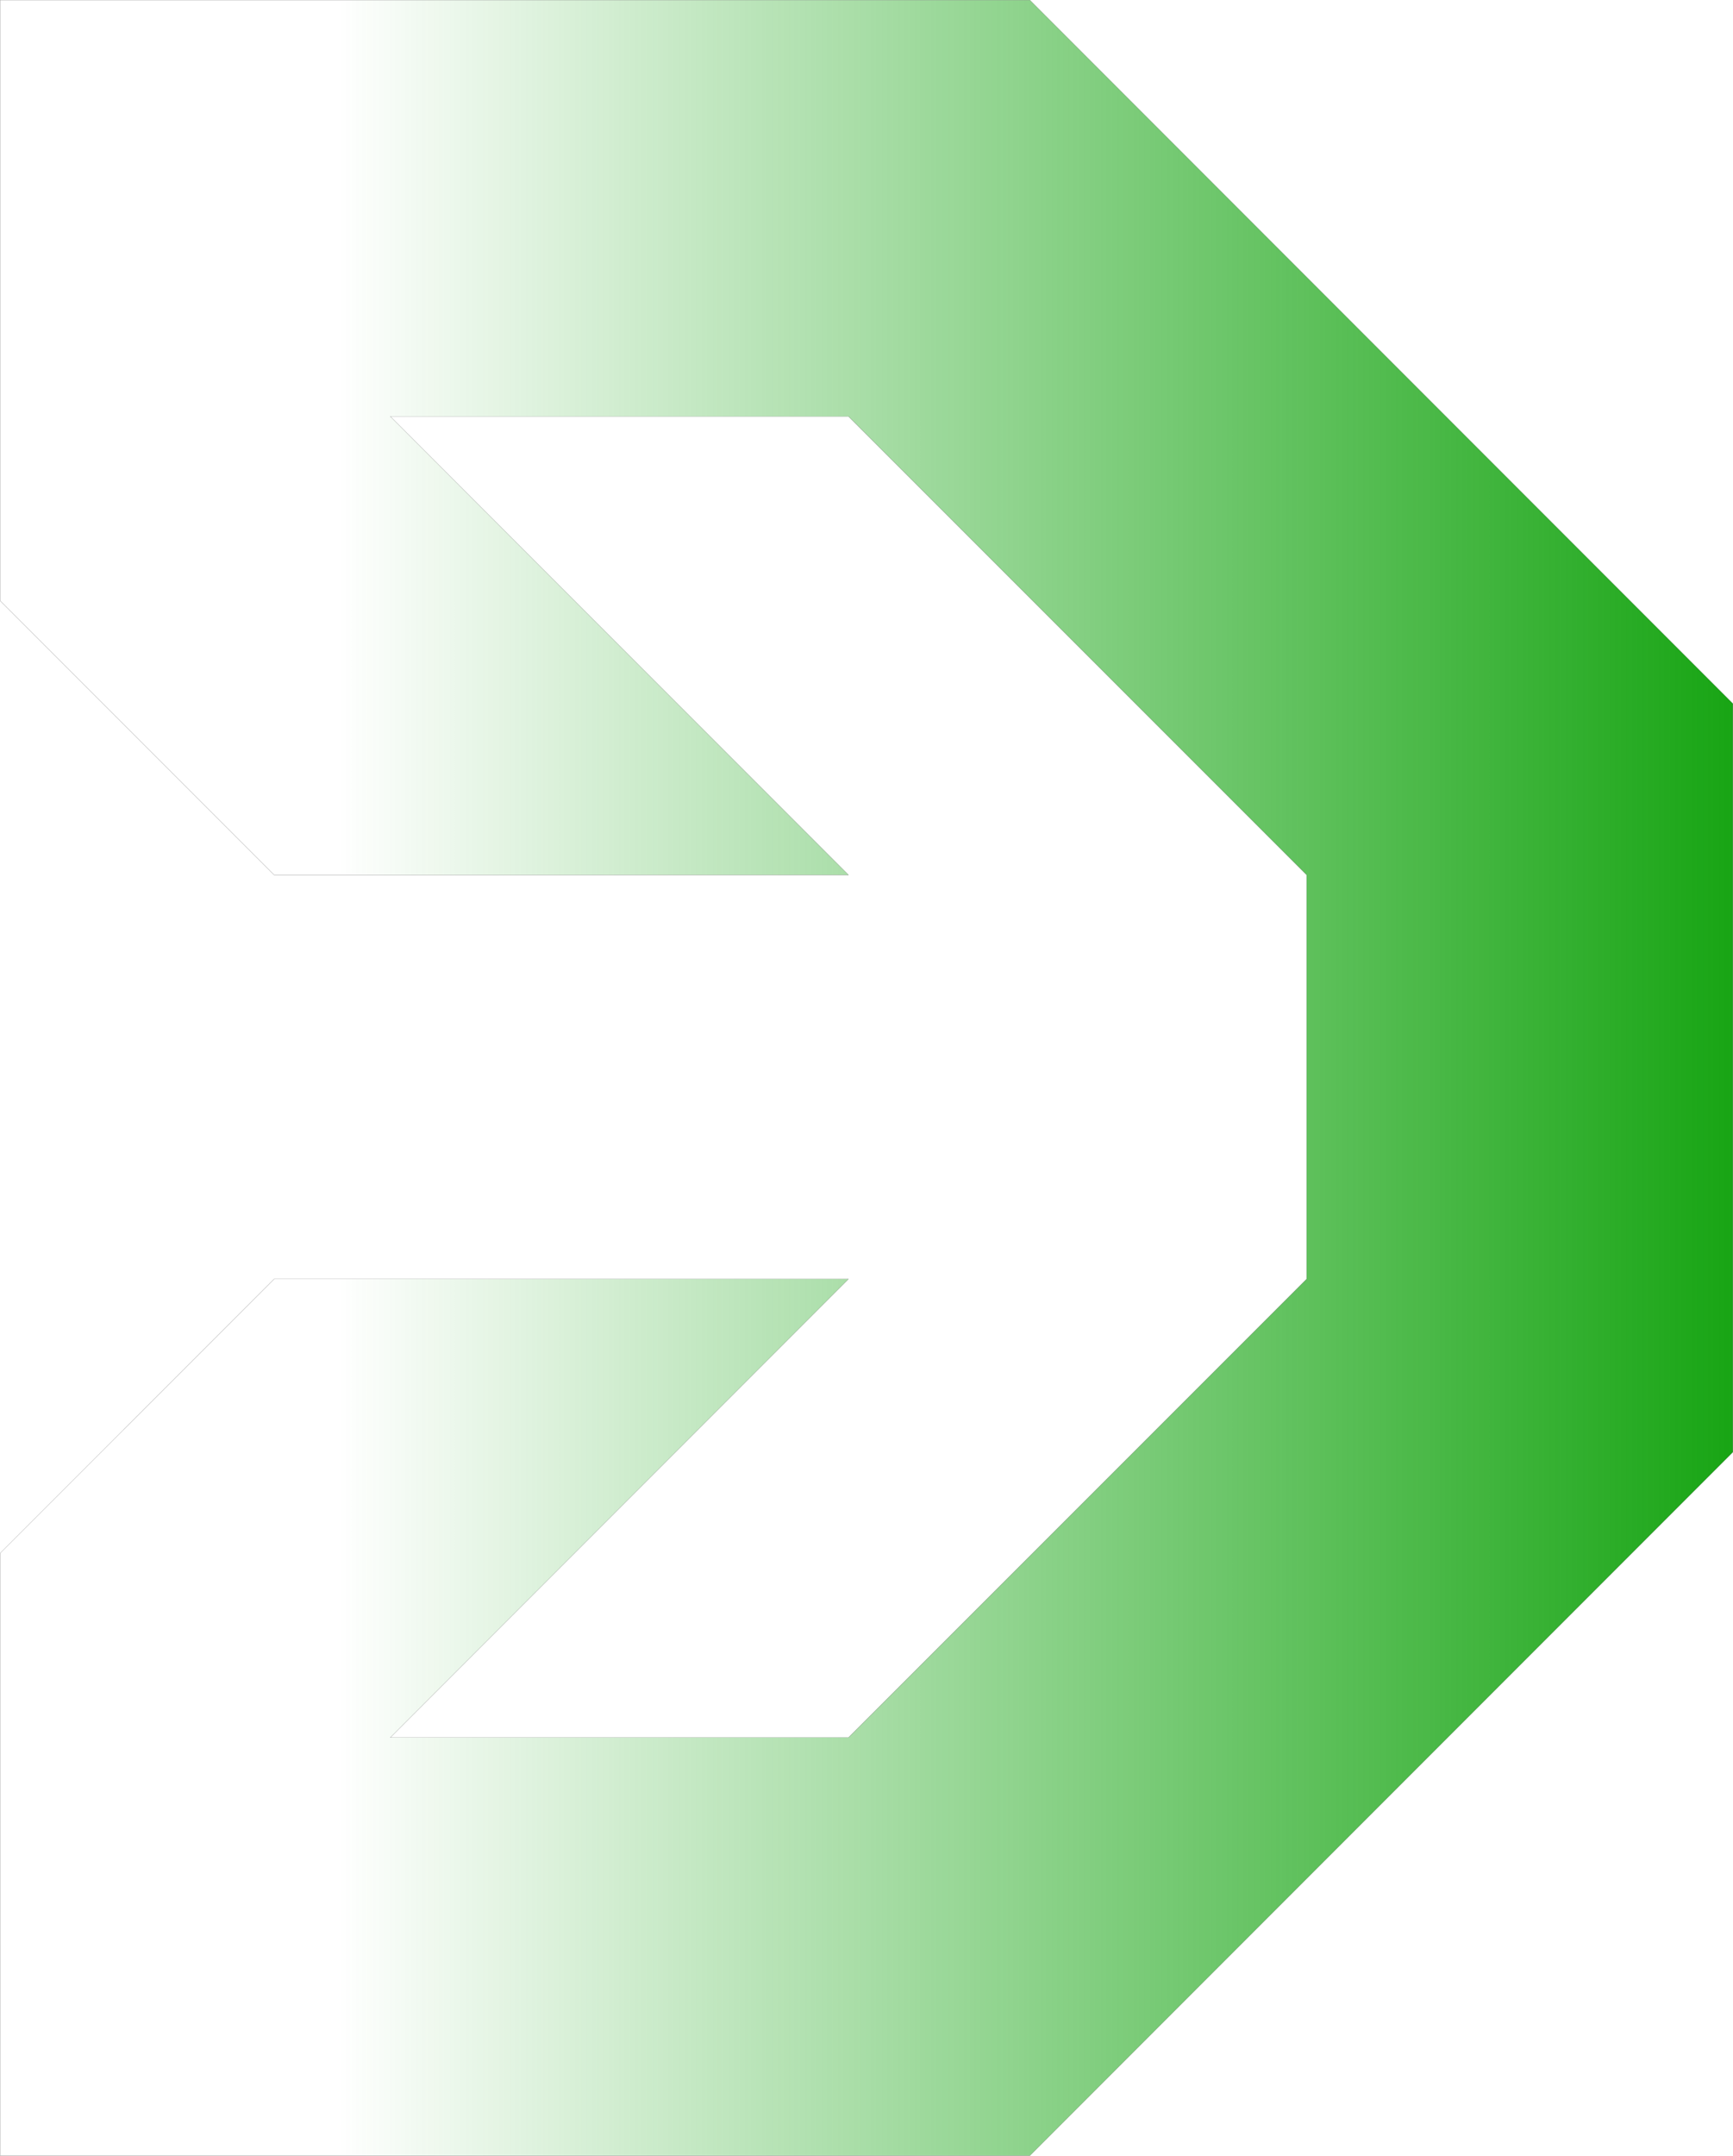
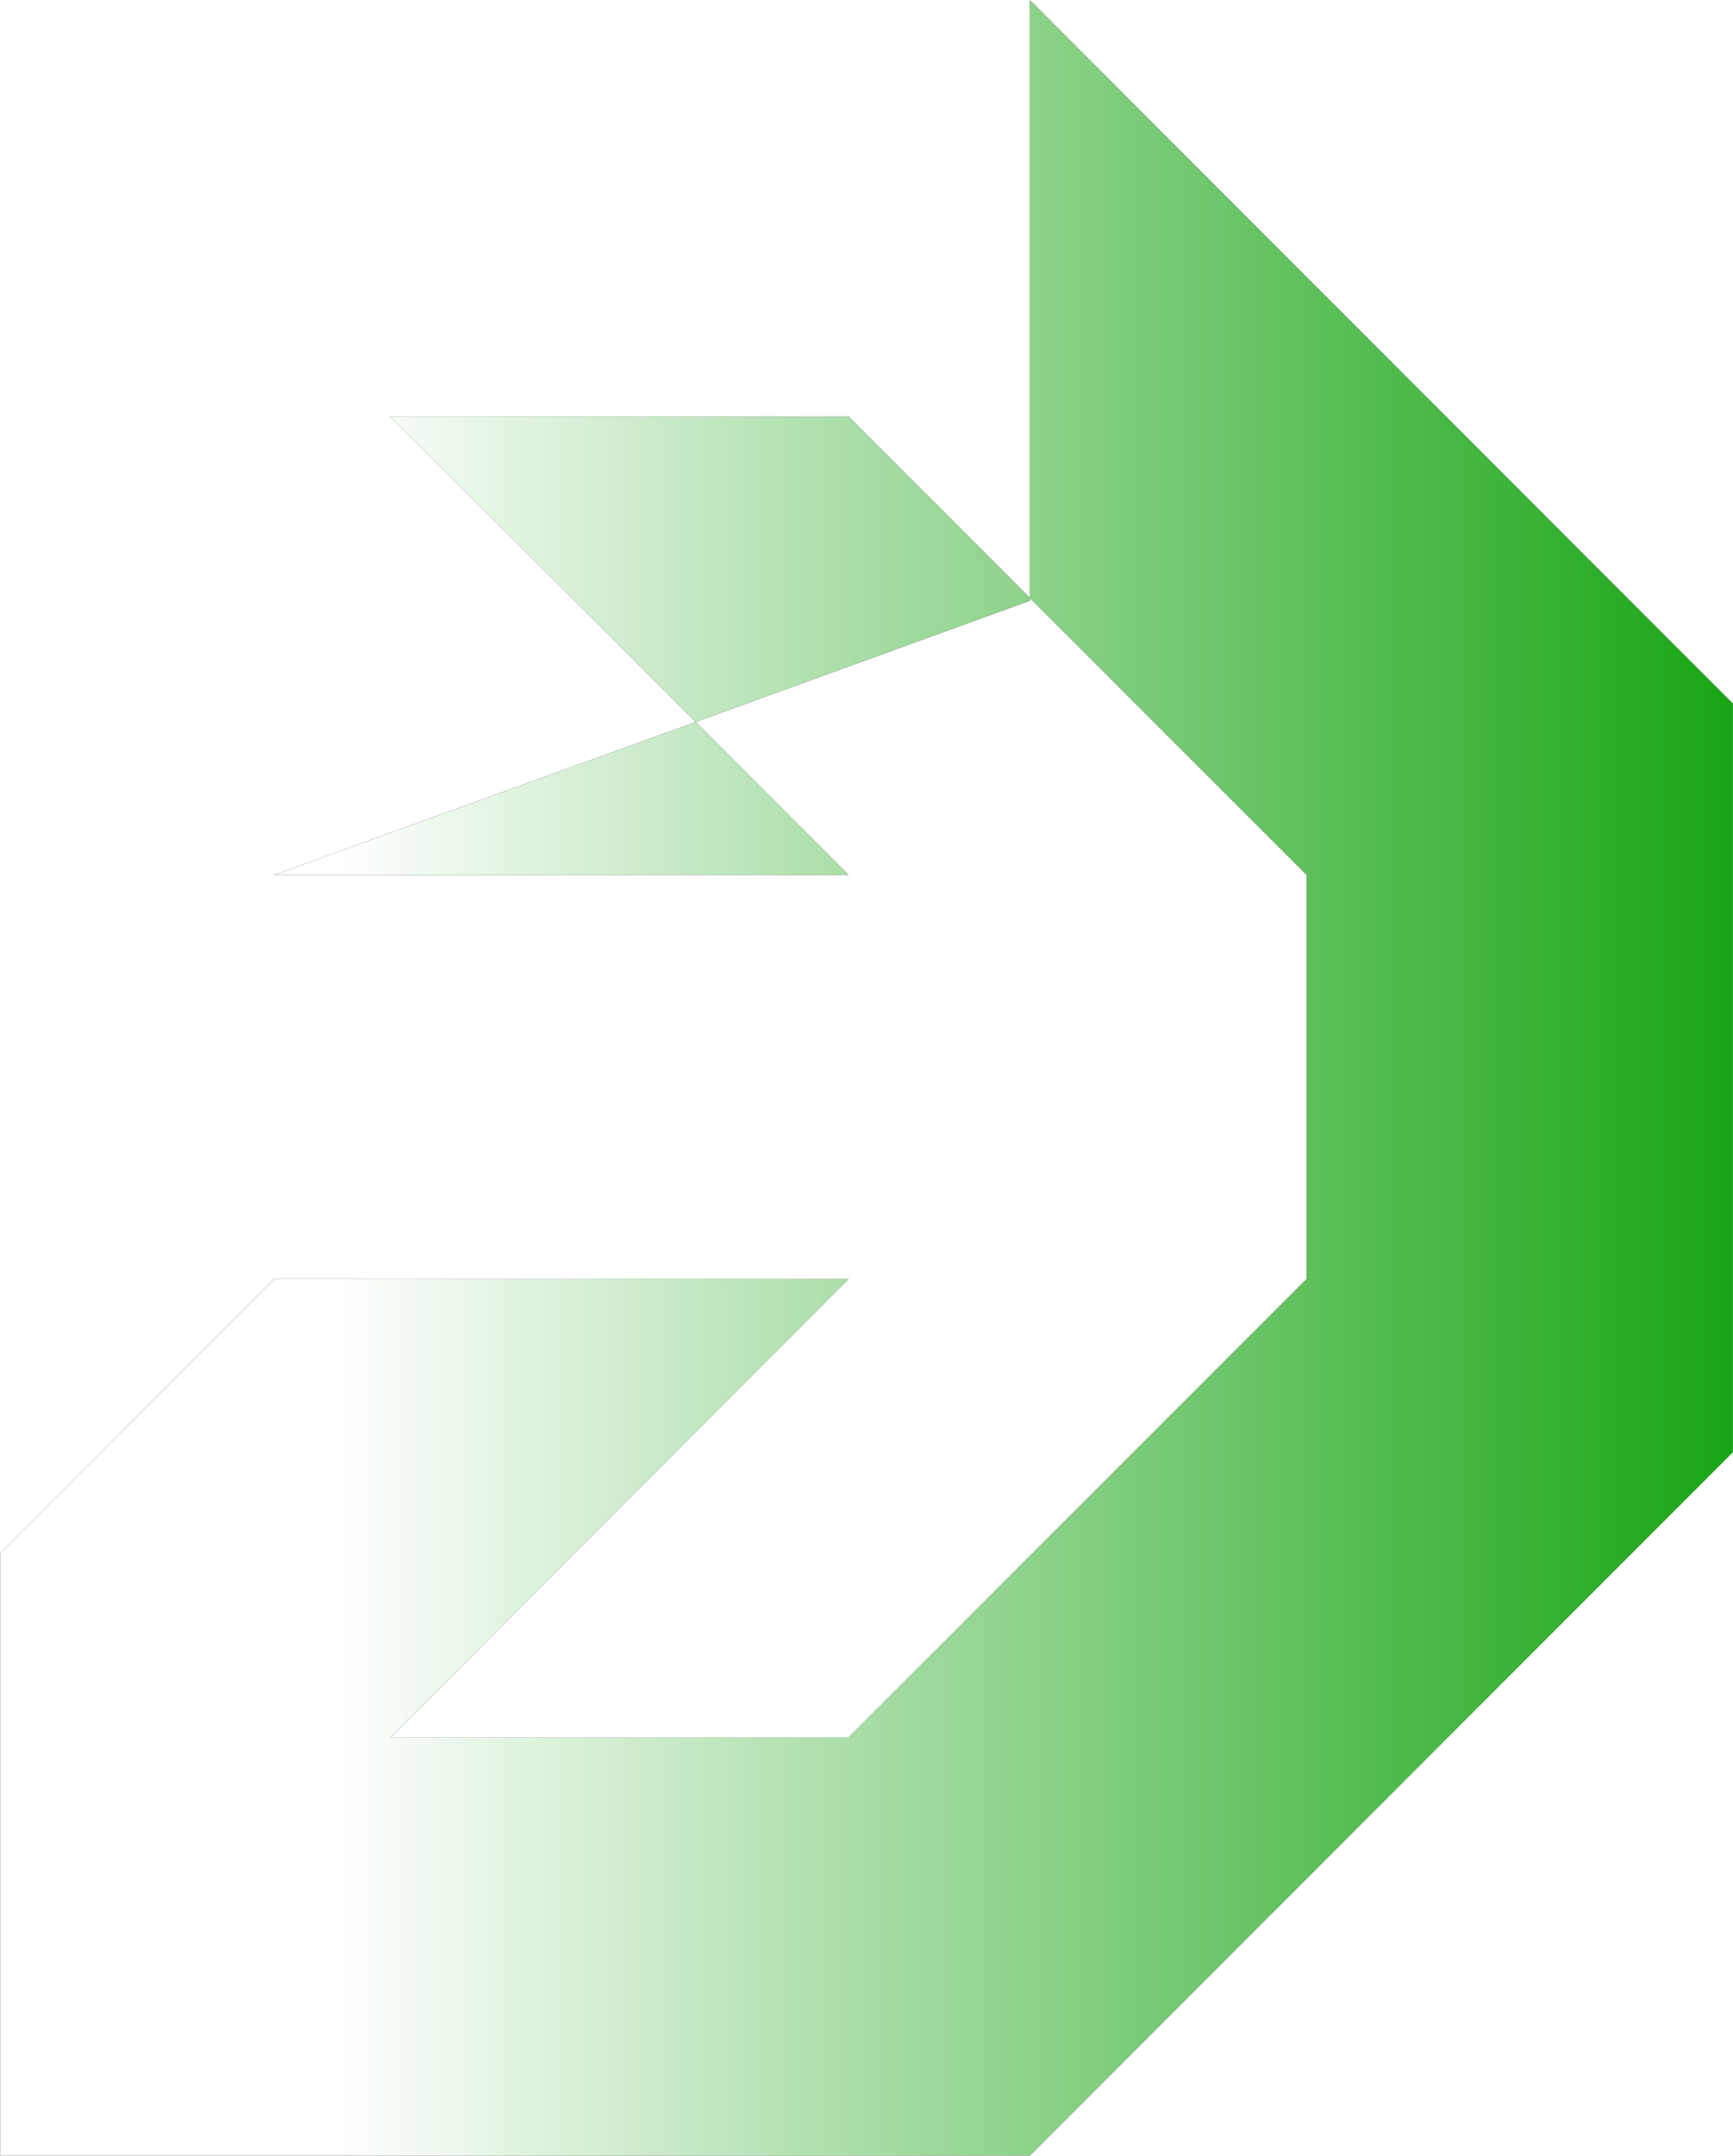
<svg xmlns="http://www.w3.org/2000/svg" width="15562" height="19344" viewBox="0 0 15562 19344" fill="none">
-   <path d="M2461.93 11477.2L1.16 13937.9V19343.1H9248.3L15560.7 13030.7V6313.6L9248.3 1.162H1.16V5390.48L2461.93 7851.25H7619.27L3504.88 3736.87H7619.27L11733.6 7851.25V11477.2L7619.27 15591.5H3504.88L7619.27 11477.2H2461.93Z" fill="url(#paint0_linear_62_7)" stroke="black" />
+   <path d="M2461.93 11477.2L1.16 13937.9V19343.1H9248.3L15560.7 13030.7V6313.6L9248.3 1.162V5390.48L2461.93 7851.25H7619.27L3504.88 3736.87H7619.27L11733.6 7851.25V11477.2L7619.27 15591.5H3504.88L7619.27 11477.2H2461.93Z" fill="url(#paint0_linear_62_7)" stroke="black" />
  <defs>
    <linearGradient id="paint0_linear_62_7" x1="15560.7" y1="9672.14" x2="3030.1" y2="9672.14" gradientUnits="userSpaceOnUse">
      <stop stop-color="#18A514" stop-opacity="0" />
      <stop offset="0" stop-color="#18A514" />
      <stop offset="1" stop-color="#18A514" stop-opacity="0" />
    </linearGradient>
  </defs>
</svg>